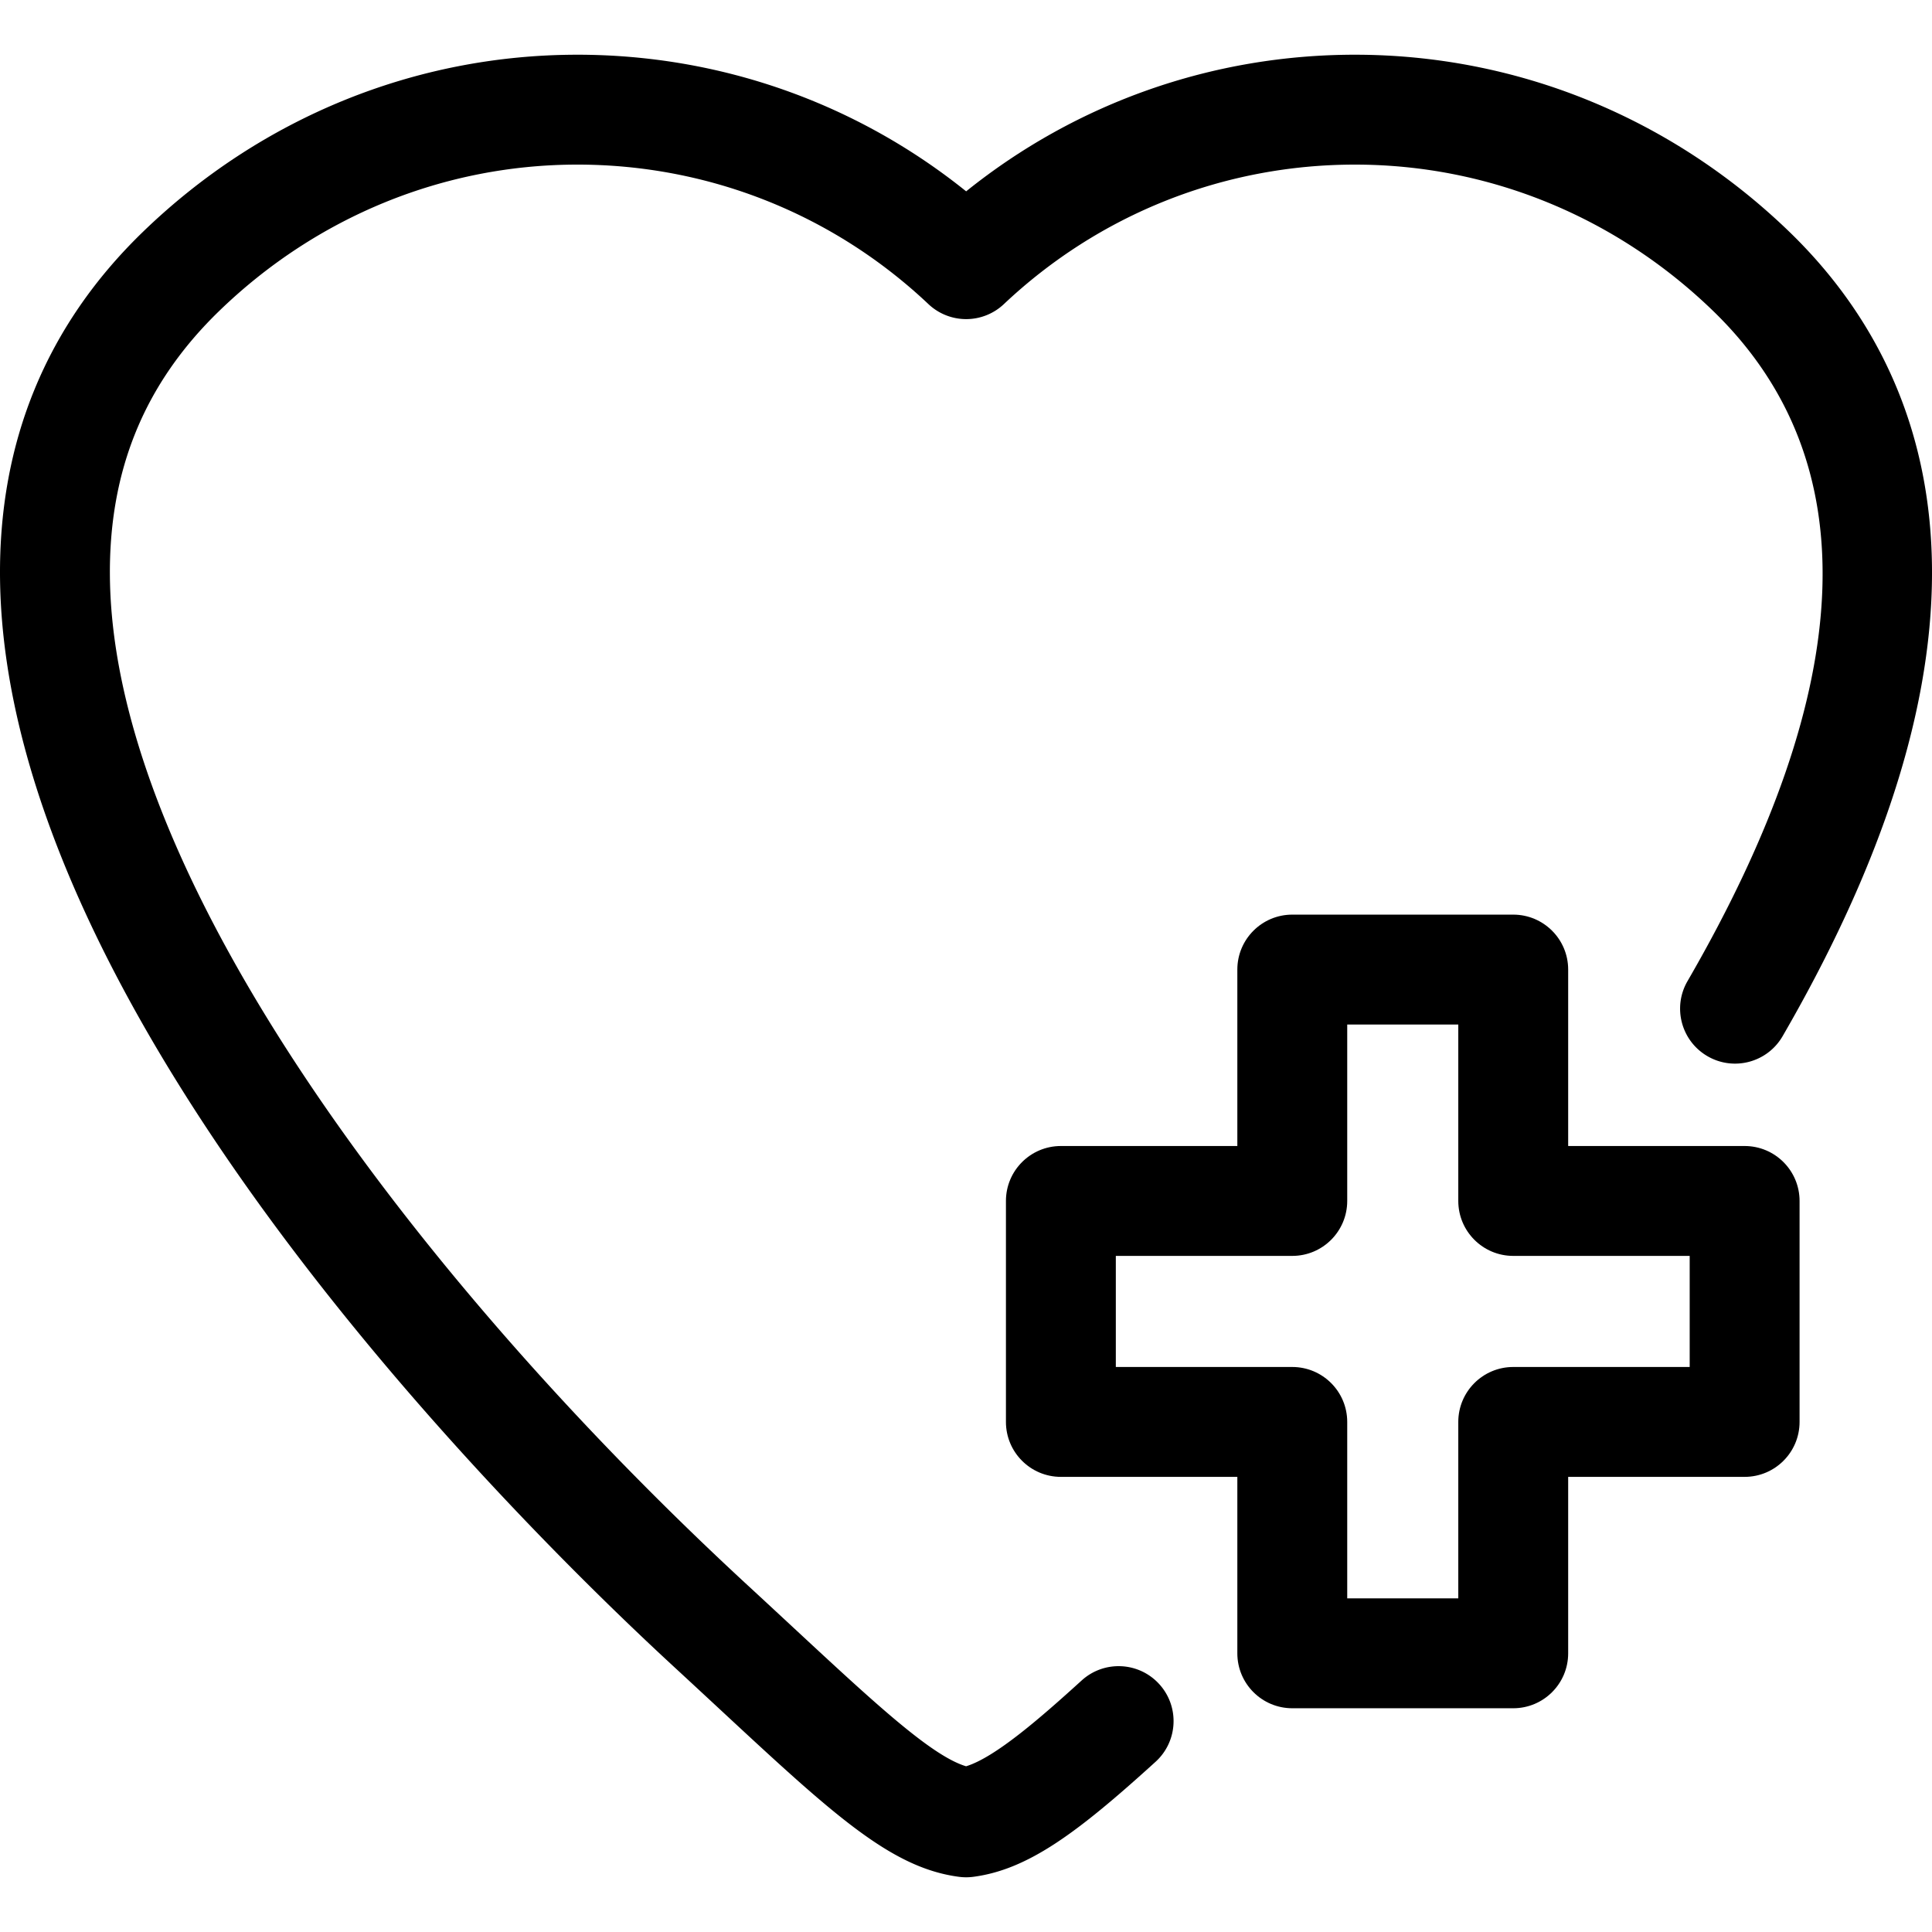
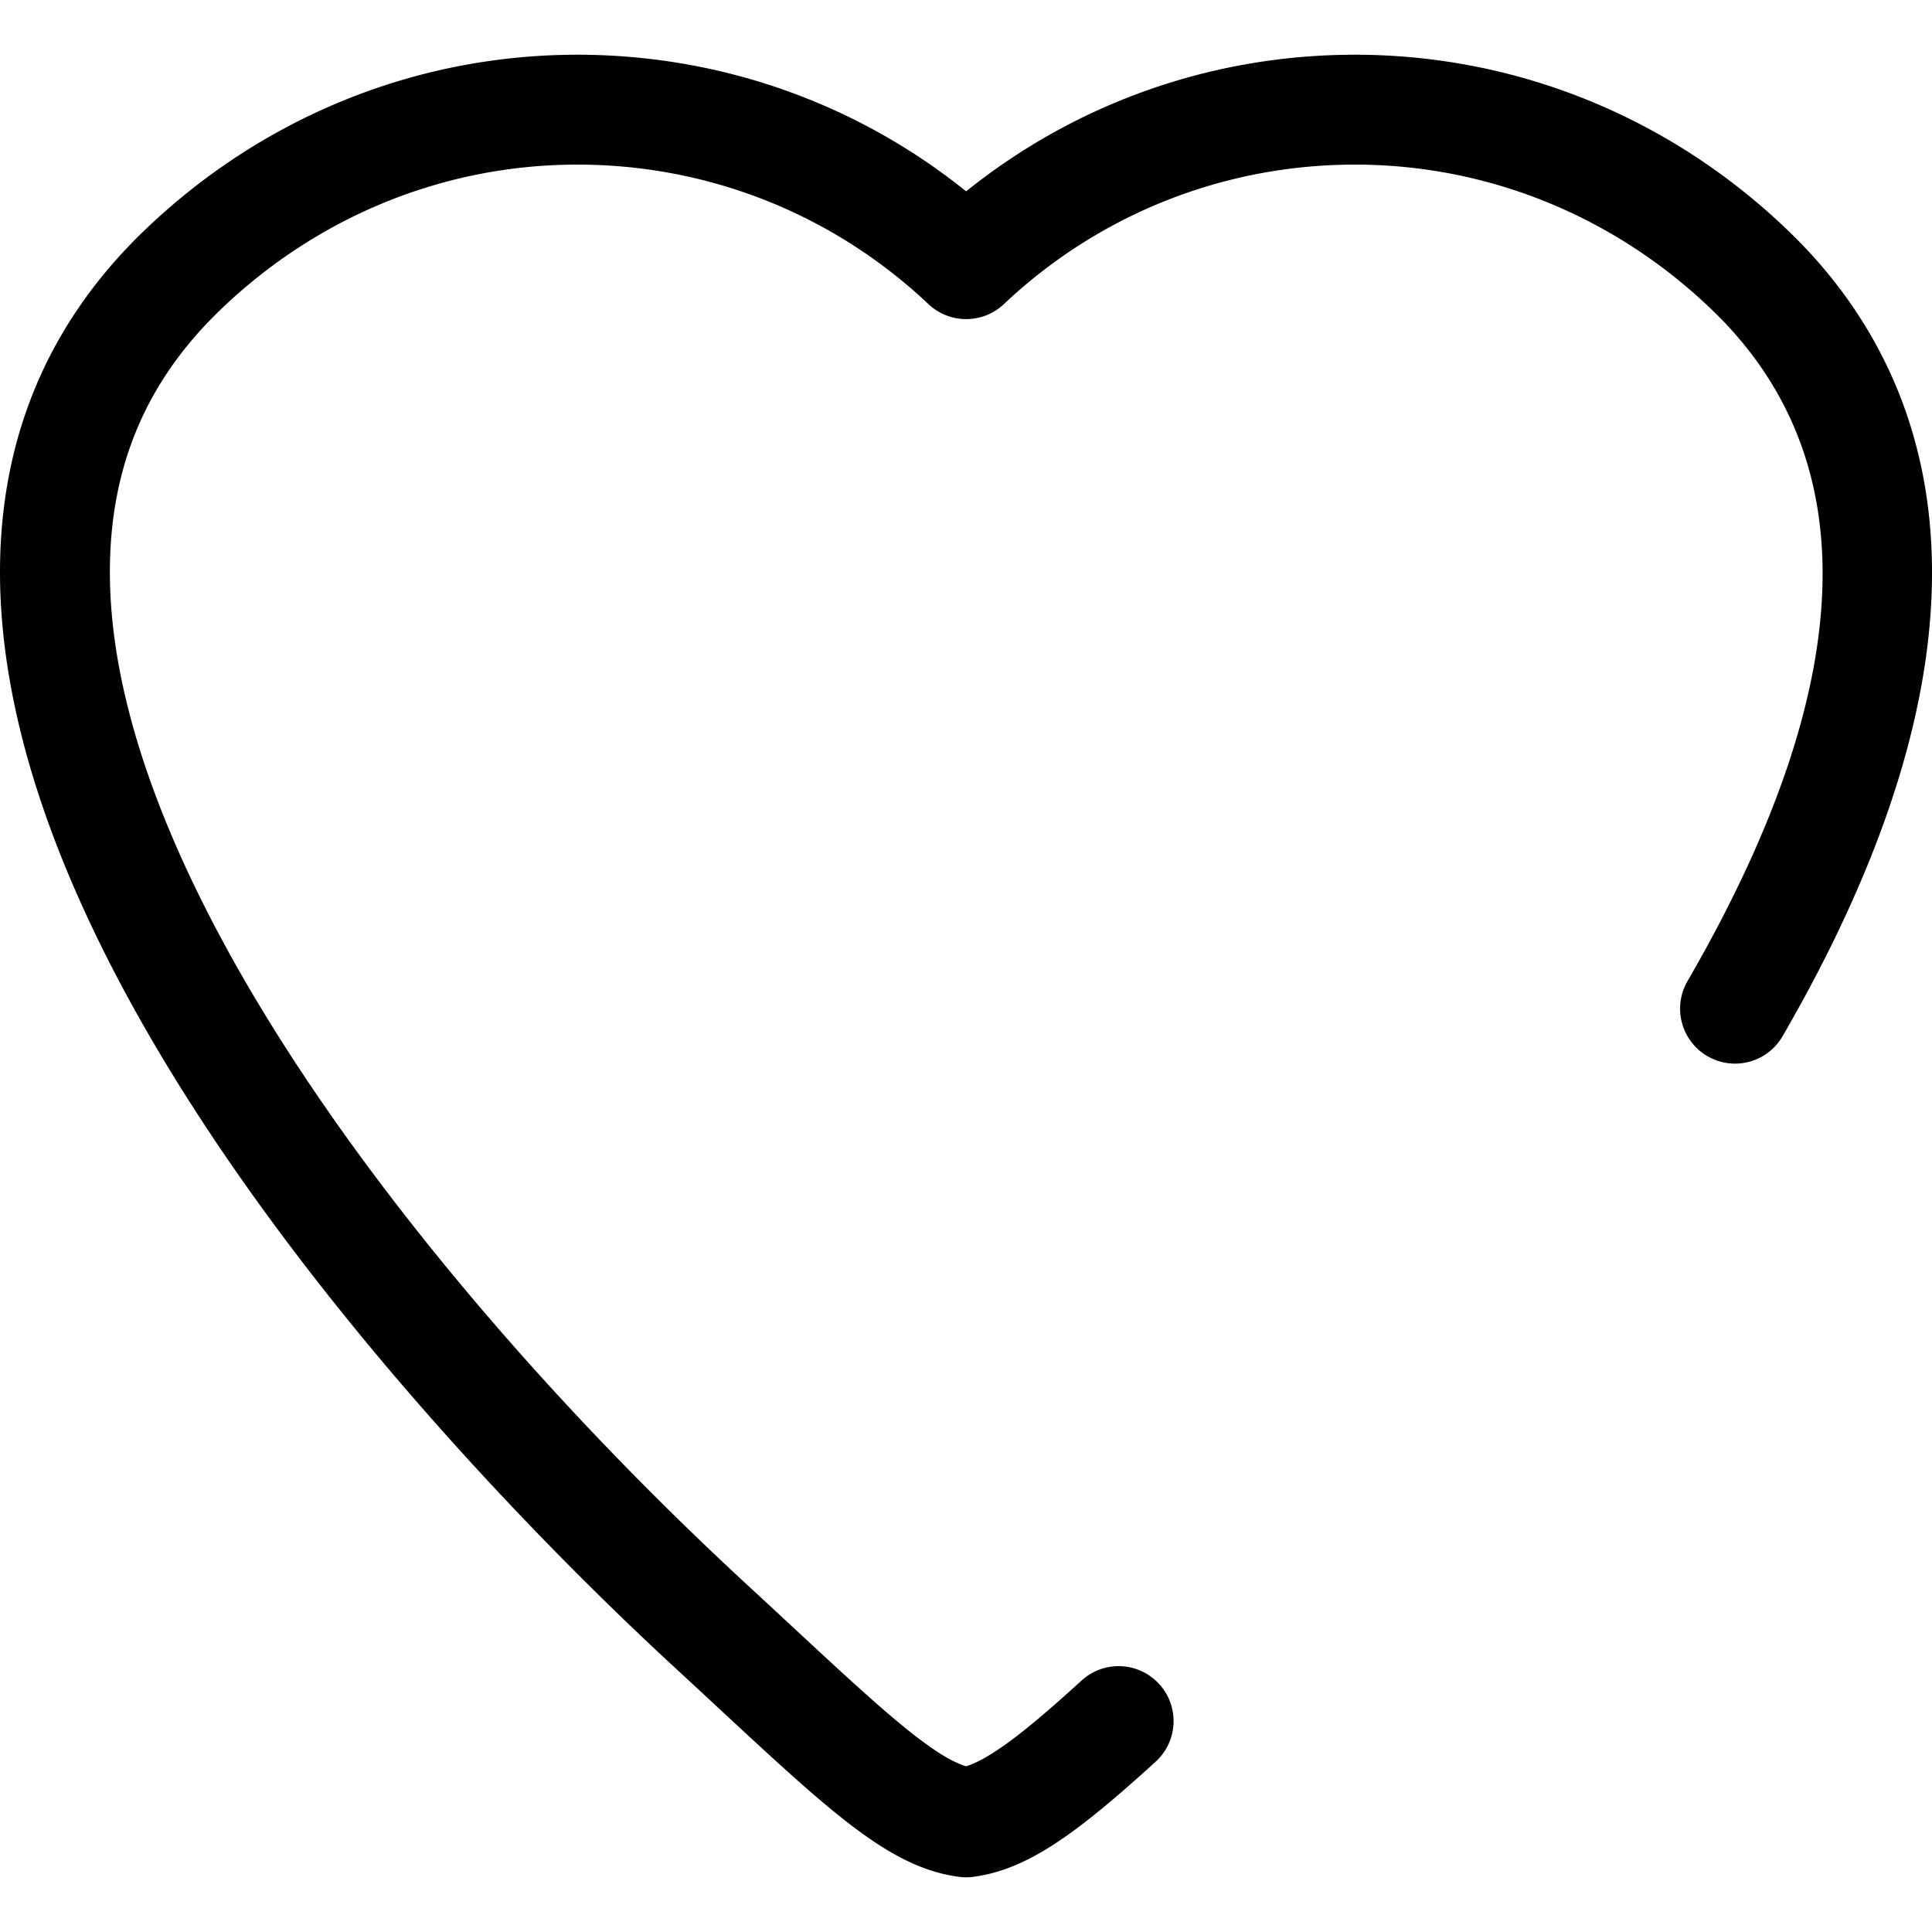
<svg xmlns="http://www.w3.org/2000/svg" data-bbox="0 9.959 351.642 331.721" viewBox="0 0 351.639 351.639" data-type="shape">
  <g>
    <path d="M196.875 305.854c-7.446 6.765-15.721 13.996-21.04 15.622-6.283-1.884-16.534-11.402-31.528-25.324-2.546-2.364-5.25-4.874-8.128-7.528C80.463 237.239 20.686 162.049 20.006 105.12c-.233-19.476 6.284-35.357 19.922-48.552 17.737-17.159 40.879-26.609 65.165-26.609 23.858 0 46.547 9.018 63.89 25.393a10 10 0 0 0 13.73 0c17.346-16.375 40.038-25.393 63.896-25.393 24.285 0 47.428 9.45 65.165 26.608 28.077 27.165 26.517 68.214-4.635 122.007-2.768 4.779-1.137 10.897 3.643 13.665 4.778 2.769 10.897 1.138 13.665-3.642 45.277-78.185 25.662-122.77 1.234-146.404-21.49-20.786-49.571-32.234-79.074-32.234-25.932 0-50.732 8.771-70.76 24.866-20.025-16.096-44.823-24.866-70.755-24.866-29.502 0-57.583 11.448-79.071 32.235C8.462 59.183-.29 80.434.007 105.358c.952 79.643 94.089 171.661 122.612 197.968 2.861 2.639 5.548 5.133 8.079 7.482 20.903 19.409 31.396 29.15 43.846 30.787a9.969 9.969 0 0 0 2.605 0c10.009-1.314 19.024-8.083 33.174-20.938 4.087-3.714 4.391-10.038.677-14.126-3.713-4.087-10.037-4.39-14.125-.677z" />
-     <path d="M317.536 208.583h-32.117v-32.114c0-5.522-4.477-10-10-10h-40.215c-5.523 0-10 4.478-10 10v32.114h-32.117c-5.523 0-10 4.478-10 10v40.219c0 5.522 4.477 10 10 10h32.117v32.114c0 5.522 4.477 10 10 10h40.215c5.523 0 10-4.478 10-10v-32.114h32.117c5.523 0 10-4.478 10-10v-40.219c0-5.523-4.477-10-10-10zm-10 40.219h-32.117c-5.523 0-10 4.478-10 10v32.114h-20.215v-32.114c0-5.522-4.477-10-10-10h-32.117v-20.219h32.117c5.523 0 10-4.478 10-10v-32.114h20.215v32.114c0 5.522 4.477 10 10 10h32.117v20.219z" />
  </g>
</svg>